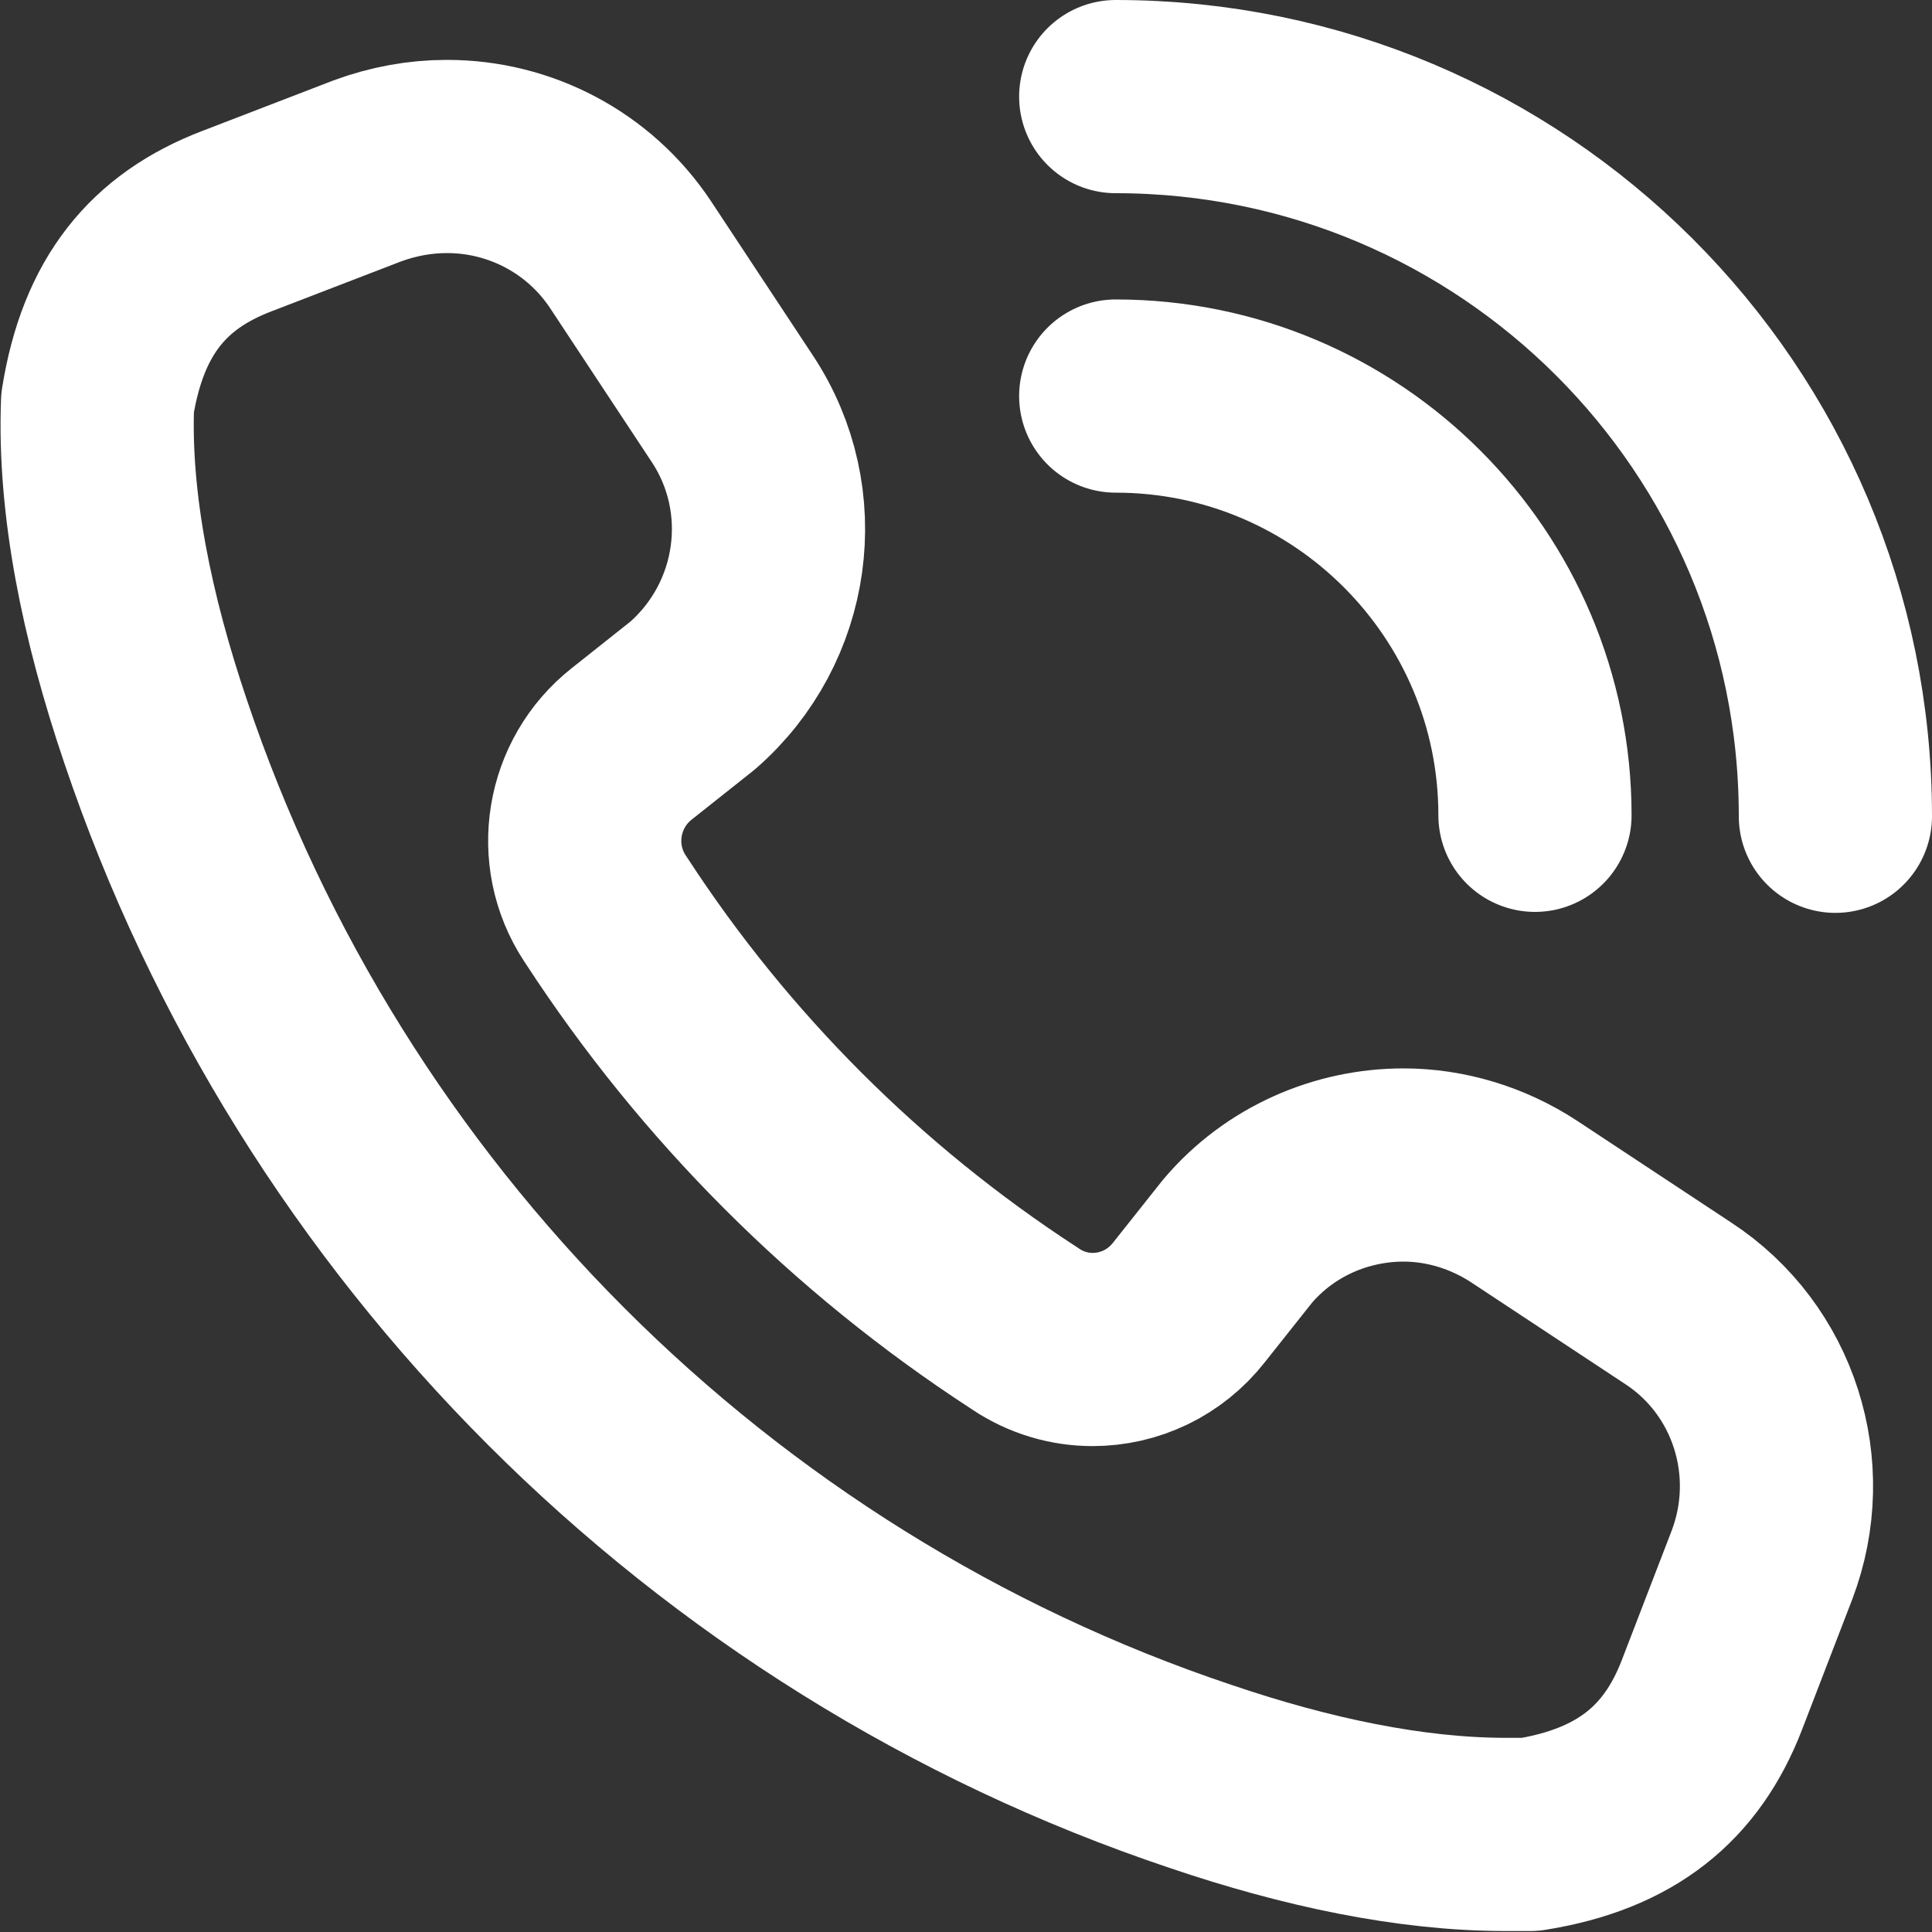
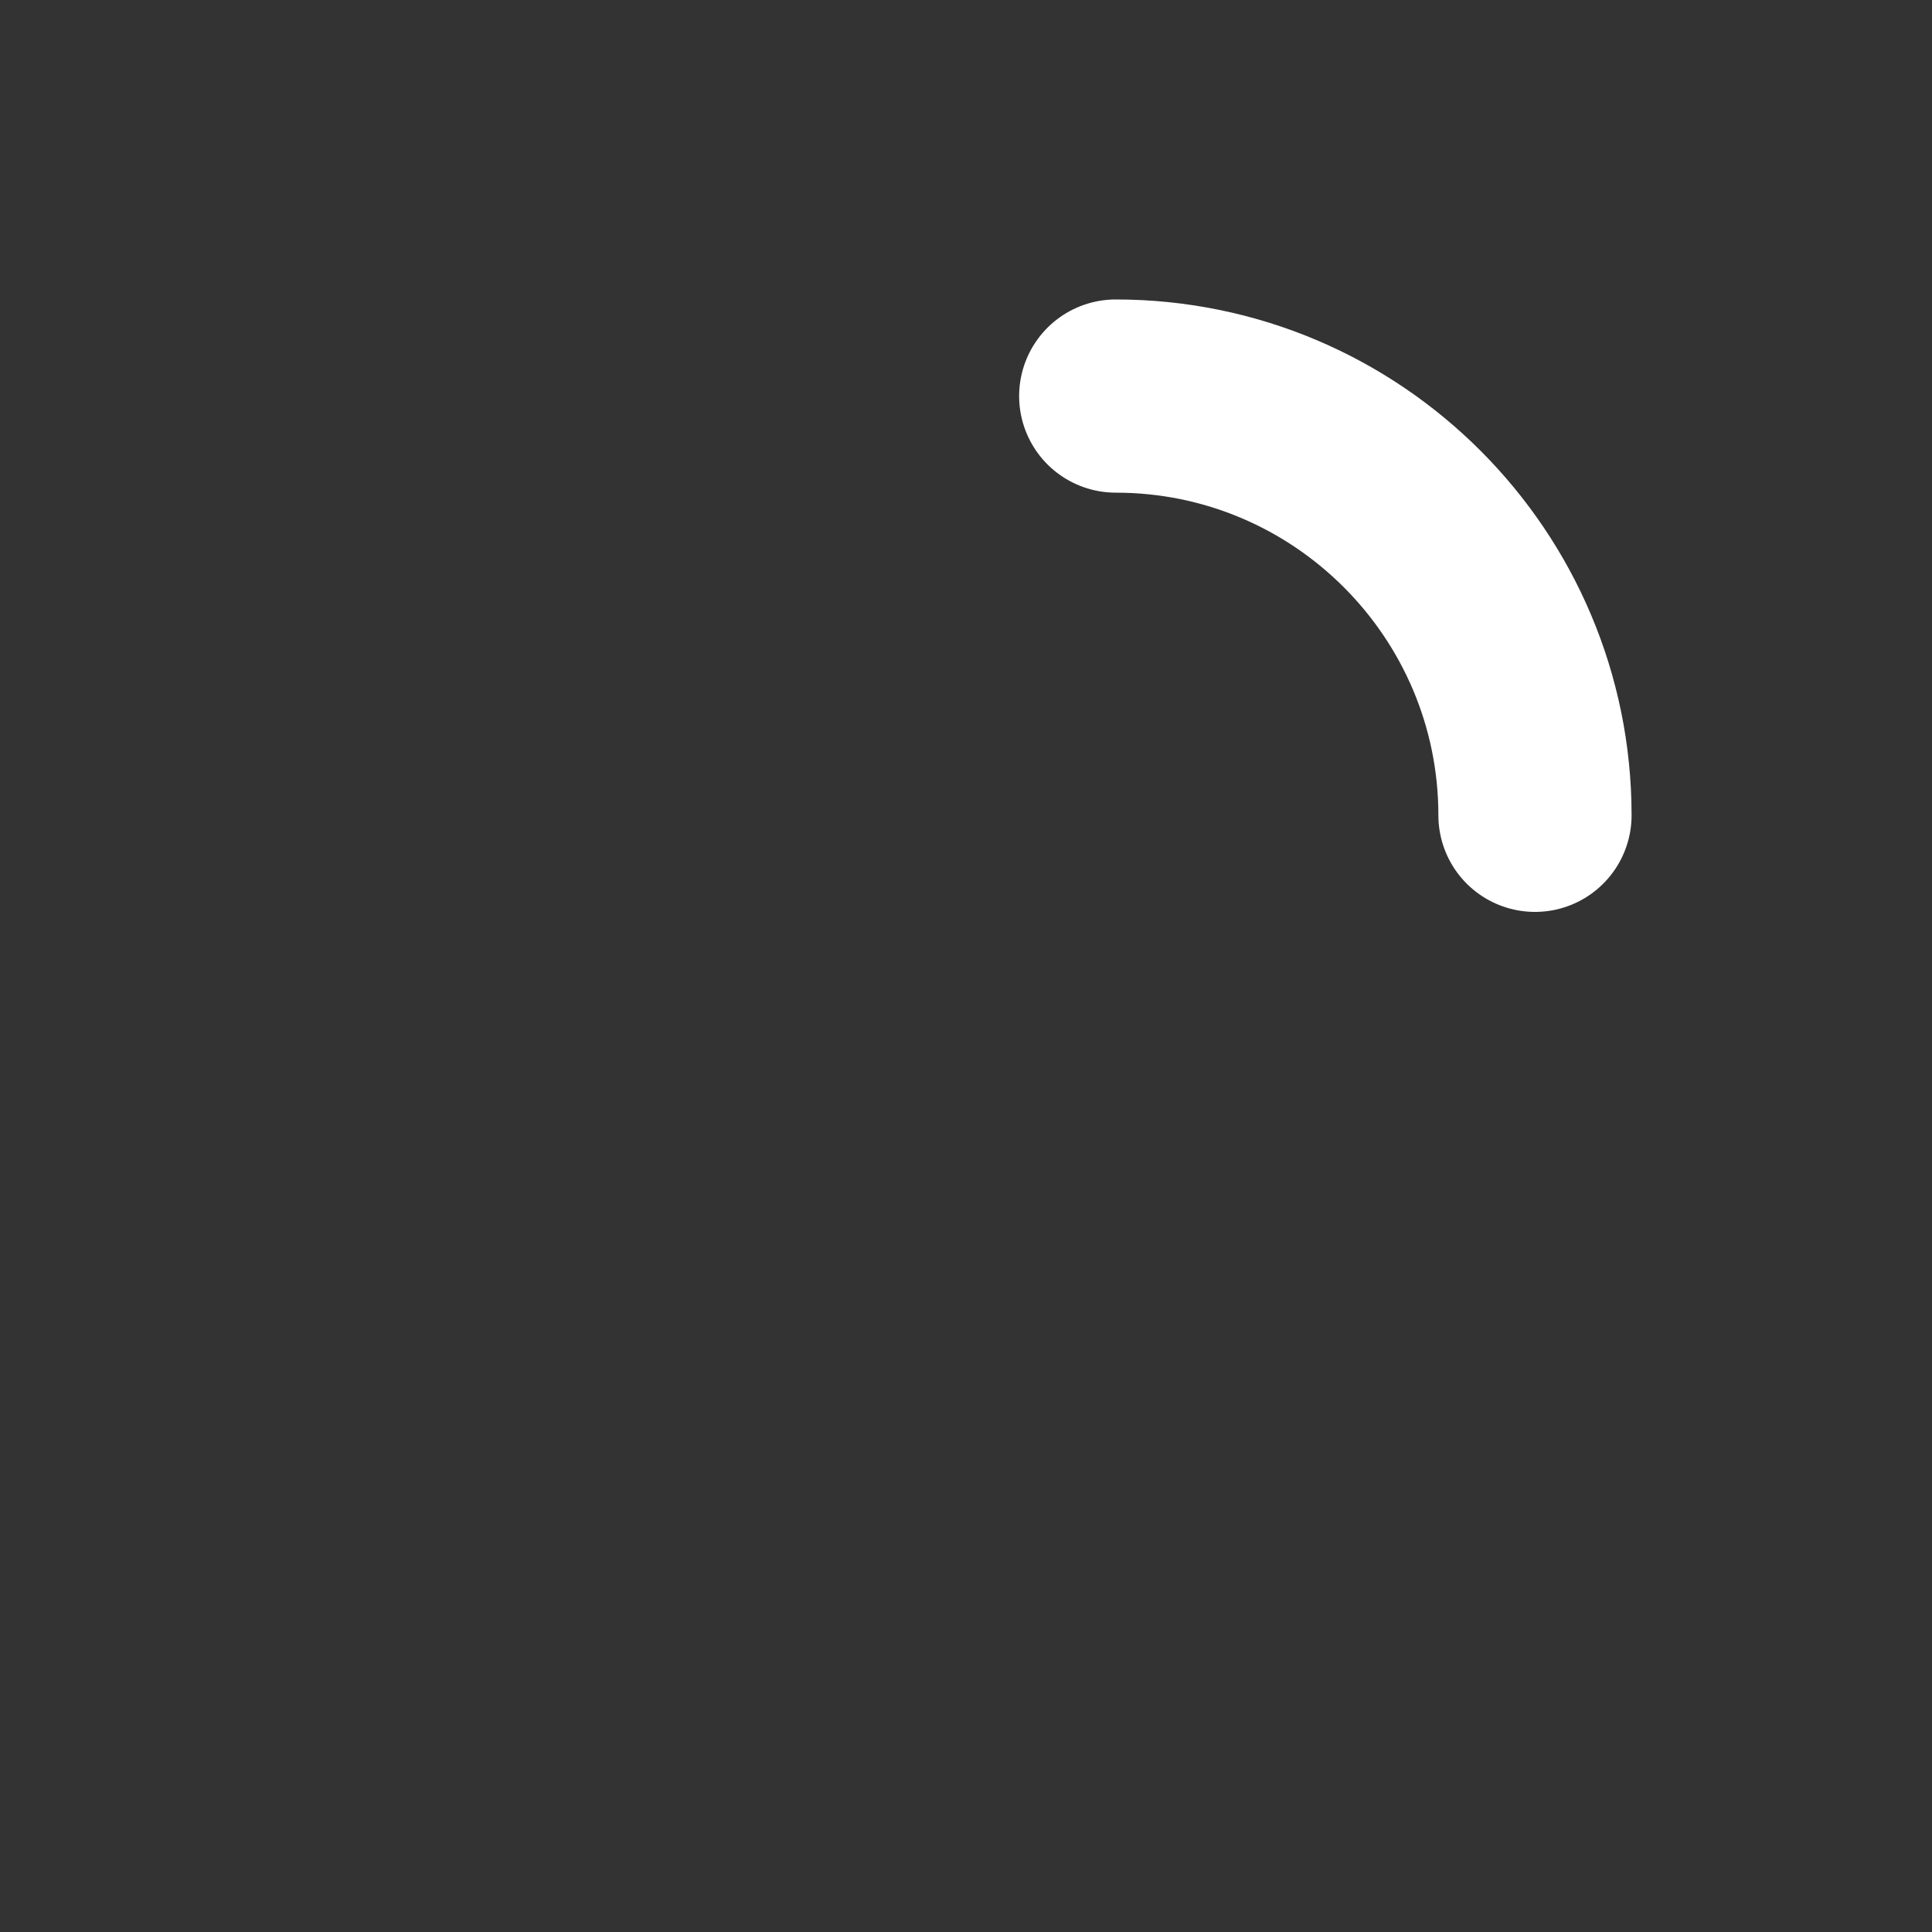
<svg xmlns="http://www.w3.org/2000/svg" id="_레이어_2" data-name="레이어 2" viewBox="0 0 20 20">
  <rect x="0" y="0" width="20" height="20" fill="#333333" stroke="none" />
  <defs>
    <style>
      .cls-1 {
        fill: none;
        stroke: #fff;
        stroke-linecap: round;
        stroke-linejoin: round;
        stroke-width: 2px;
      }
    </style>
  </defs>
  <g id="icon__" data-name="icon_ㅁ">
    <g>
-       <path class="cls-1" d="M11.55,1c4.11,0,7.45,3.33,7.45,7.45" />
      <path class="cls-1" d="M11.55,4.1c2.4,0,4.34,1.95,4.34,4.34" />
-       <path class="cls-1" d="M4.62,1.62c-.27,0-.55.05-.82.15l-1.35.52c-.81.31-1.28.88-1.44,1.88-.04,1.05.2,2.22.6,3.4,1.71,5.08,5.74,9.12,10.82,10.82,1.09.37,2.17.6,3.16.6.08,0,.17,0,.25,0,1-.16,1.57-.64,1.88-1.44l.52-1.35c.38-1,.02-2.13-.87-2.71l-1.59-1.05c-.38-.25-.82-.38-1.25-.38-.64,0-1.28.27-1.72.79l-.5.63c-.25.32-.62.49-1,.49-.24,0-.48-.07-.69-.21l-.03-.02c-1.72-1.12-3.19-2.59-4.31-4.31l-.02-.03c-.36-.55-.24-1.29.28-1.7l.63-.5c.86-.75,1.04-2.02.41-2.97l-1.05-1.59c-.43-.65-1.15-1.02-1.9-1.02h0Z" />
    </g>
  </g>
</svg>